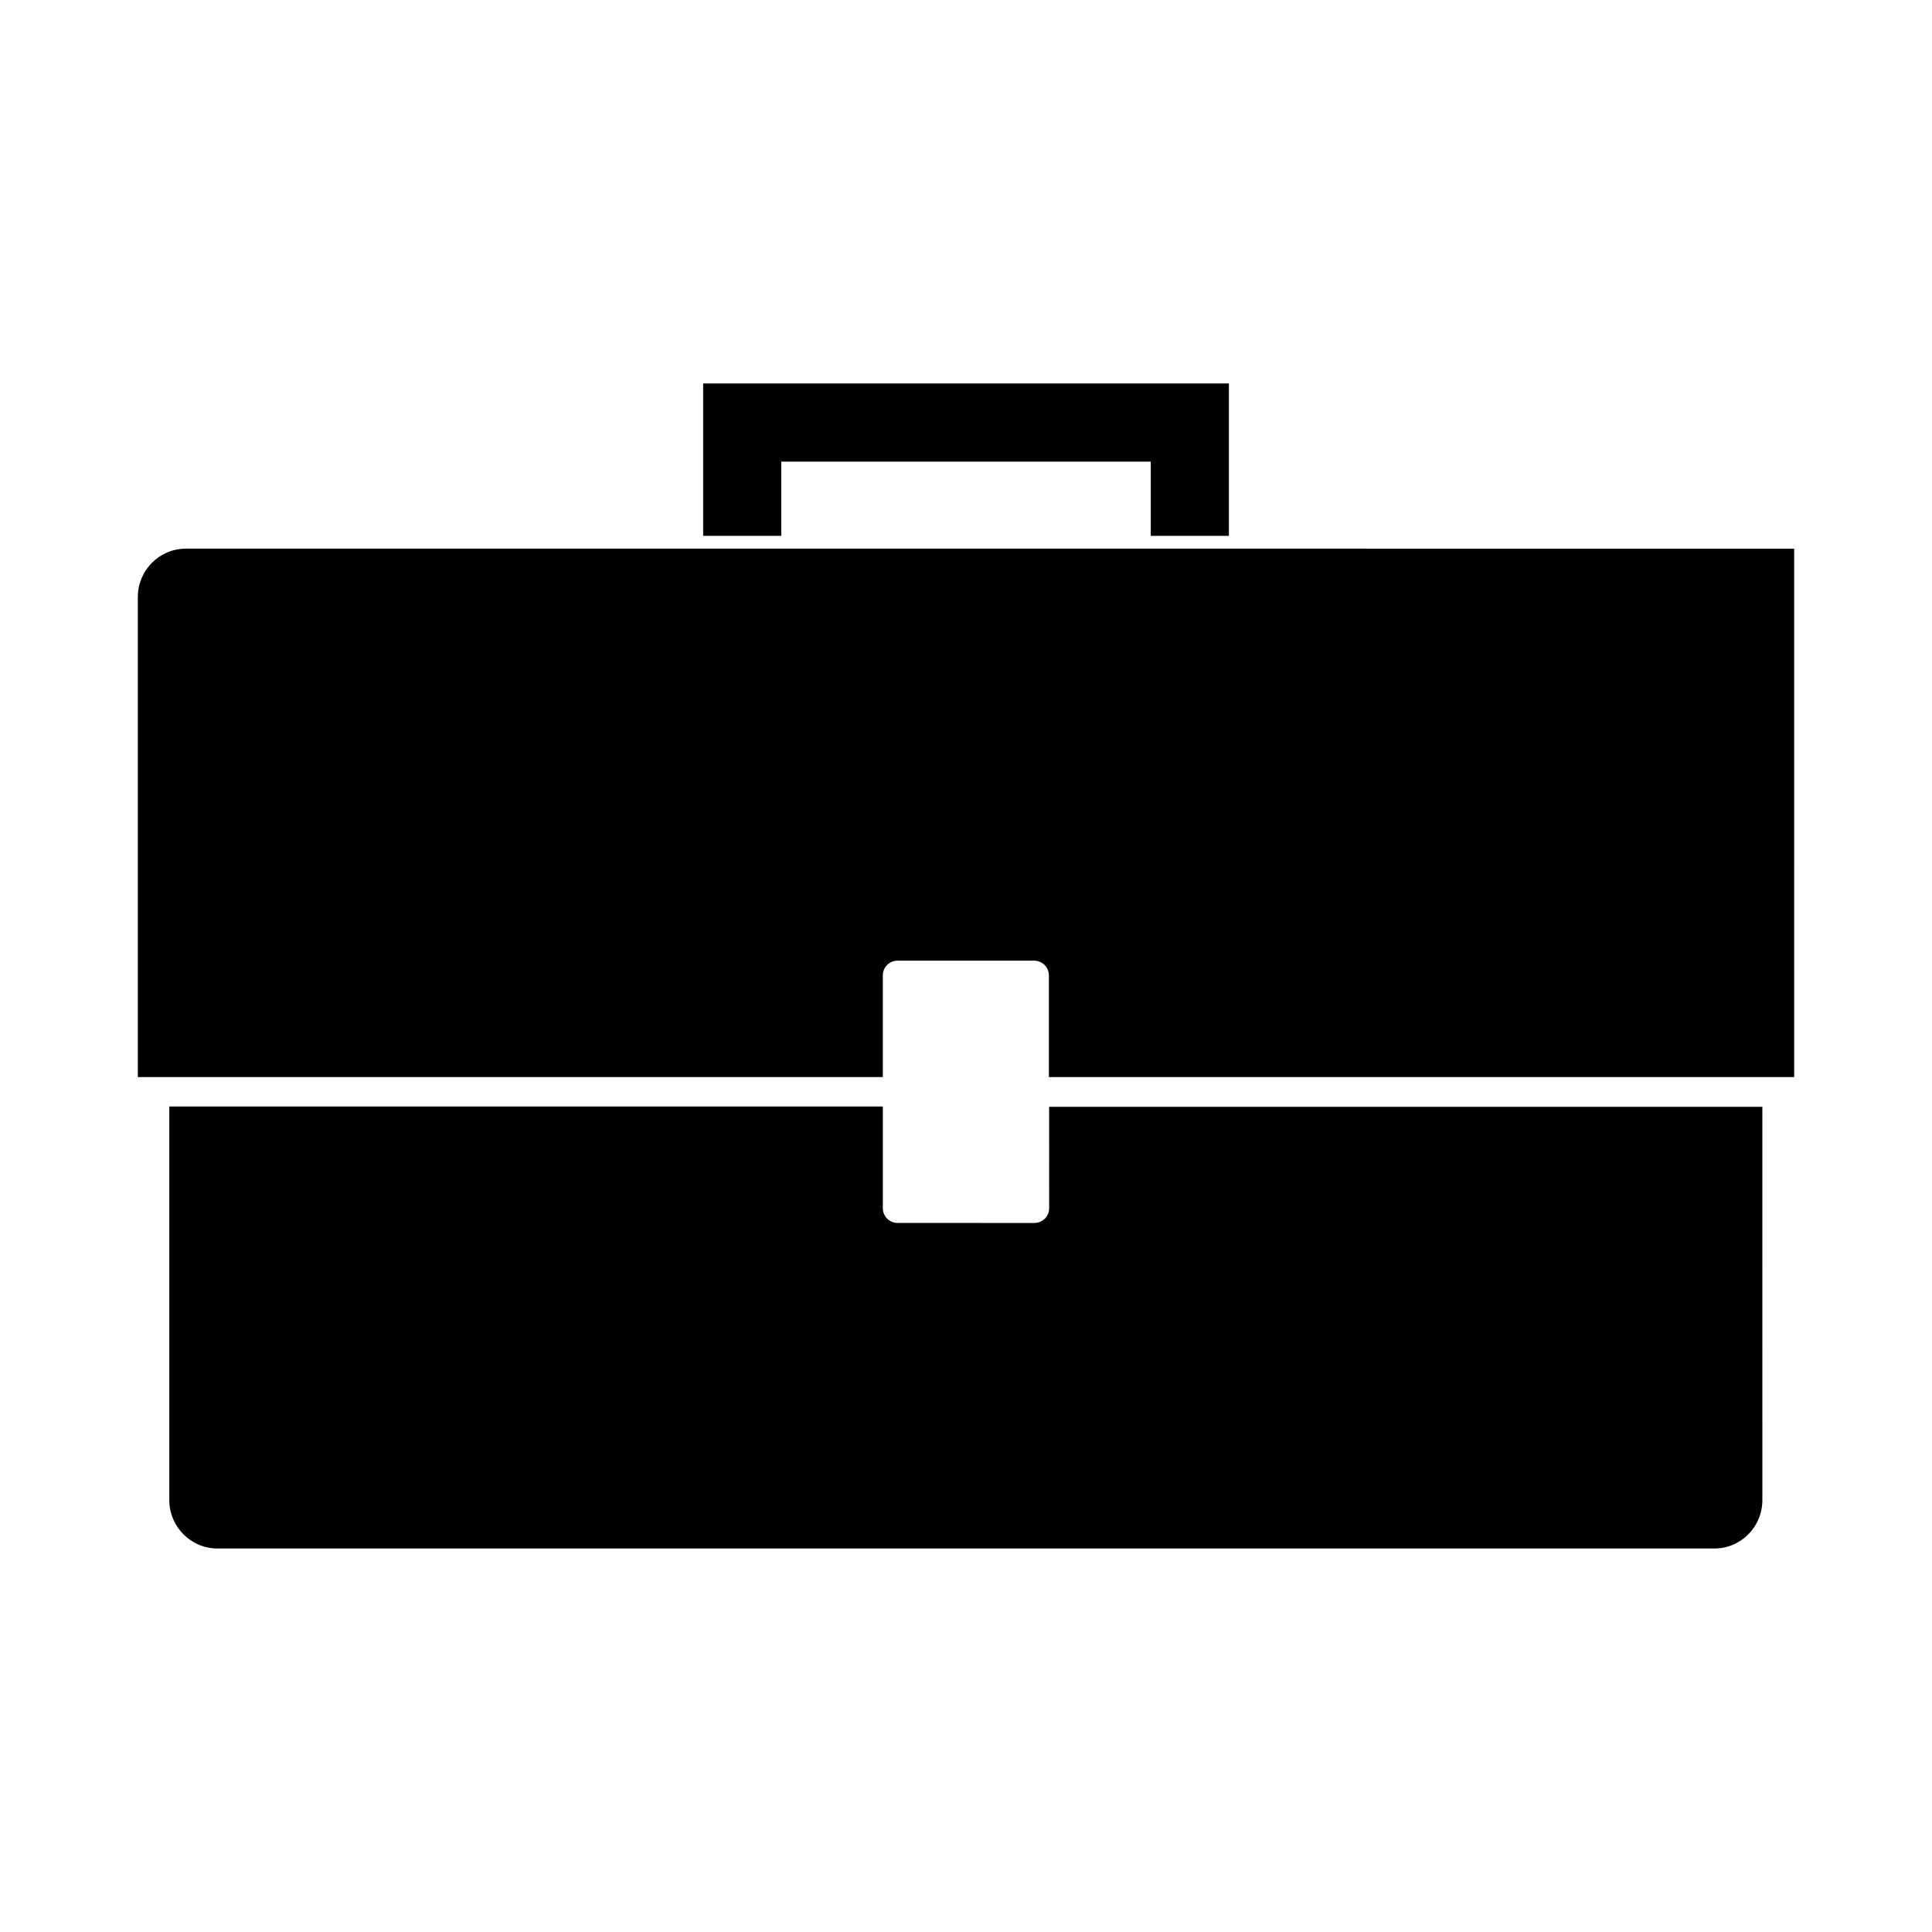
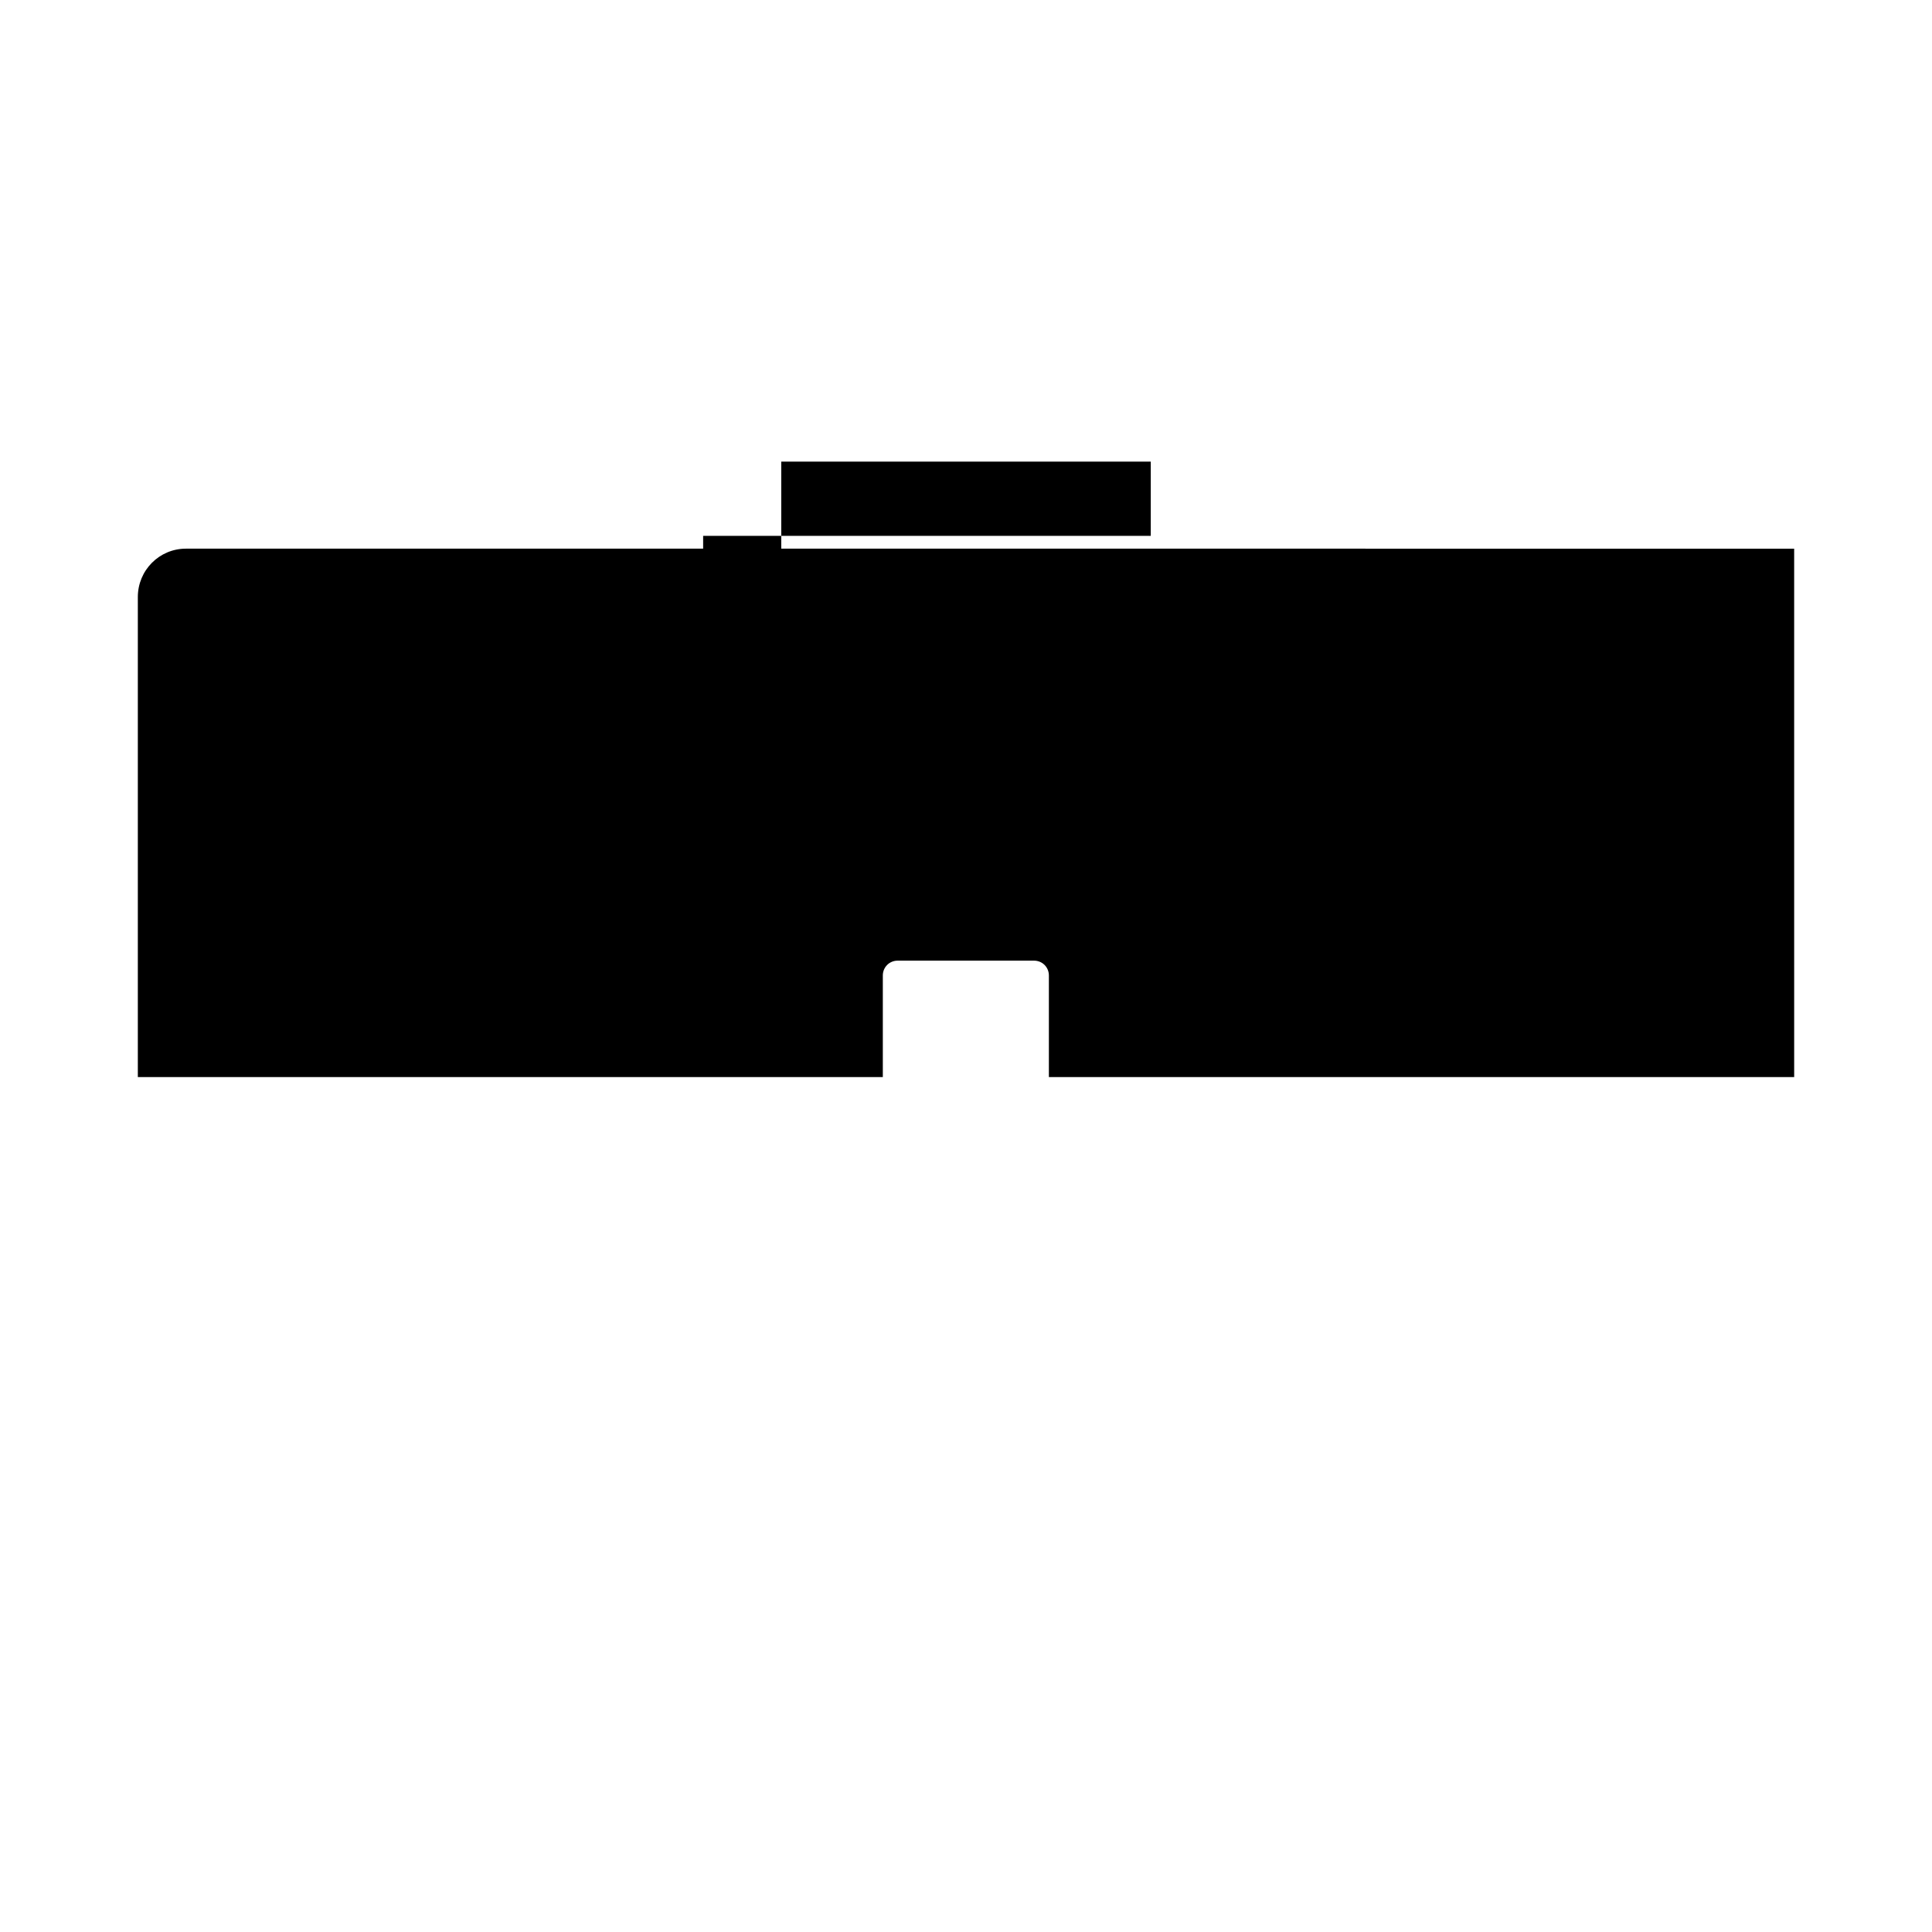
<svg xmlns="http://www.w3.org/2000/svg" fill="#000000" width="800px" height="800px" version="1.1" viewBox="144 144 512 512">
  <g>
    <path d="m193.28 289.4c-7.086 0-12.754 5.746-12.754 12.832v127.21h197.43v-26.922c0-2.203 1.73-3.938 3.938-3.938h36.133c2.203 0 3.938 1.73 3.938 3.938v26.922h197.51l-0.004-140.04z" />
-     <path d="m422.04 464.16c0 2.203-1.73 3.938-3.938 3.938l-36.207-0.004c-2.203 0-3.938-1.73-3.938-3.938v-26.922l-189.09 0.004v104.3c0 7.086 5.746 12.832 12.754 12.832h396.67c7.086 0 12.754-5.746 12.754-12.832l-0.004-104.23h-189.01z" />
-     <path d="m351.04 266.33h97.926v19.68h20.703v-40.383h-139.33v40.383h20.703z" />
+     <path d="m351.04 266.33h97.926v19.68h20.703h-139.33v40.383h20.703z" />
  </g>
</svg>